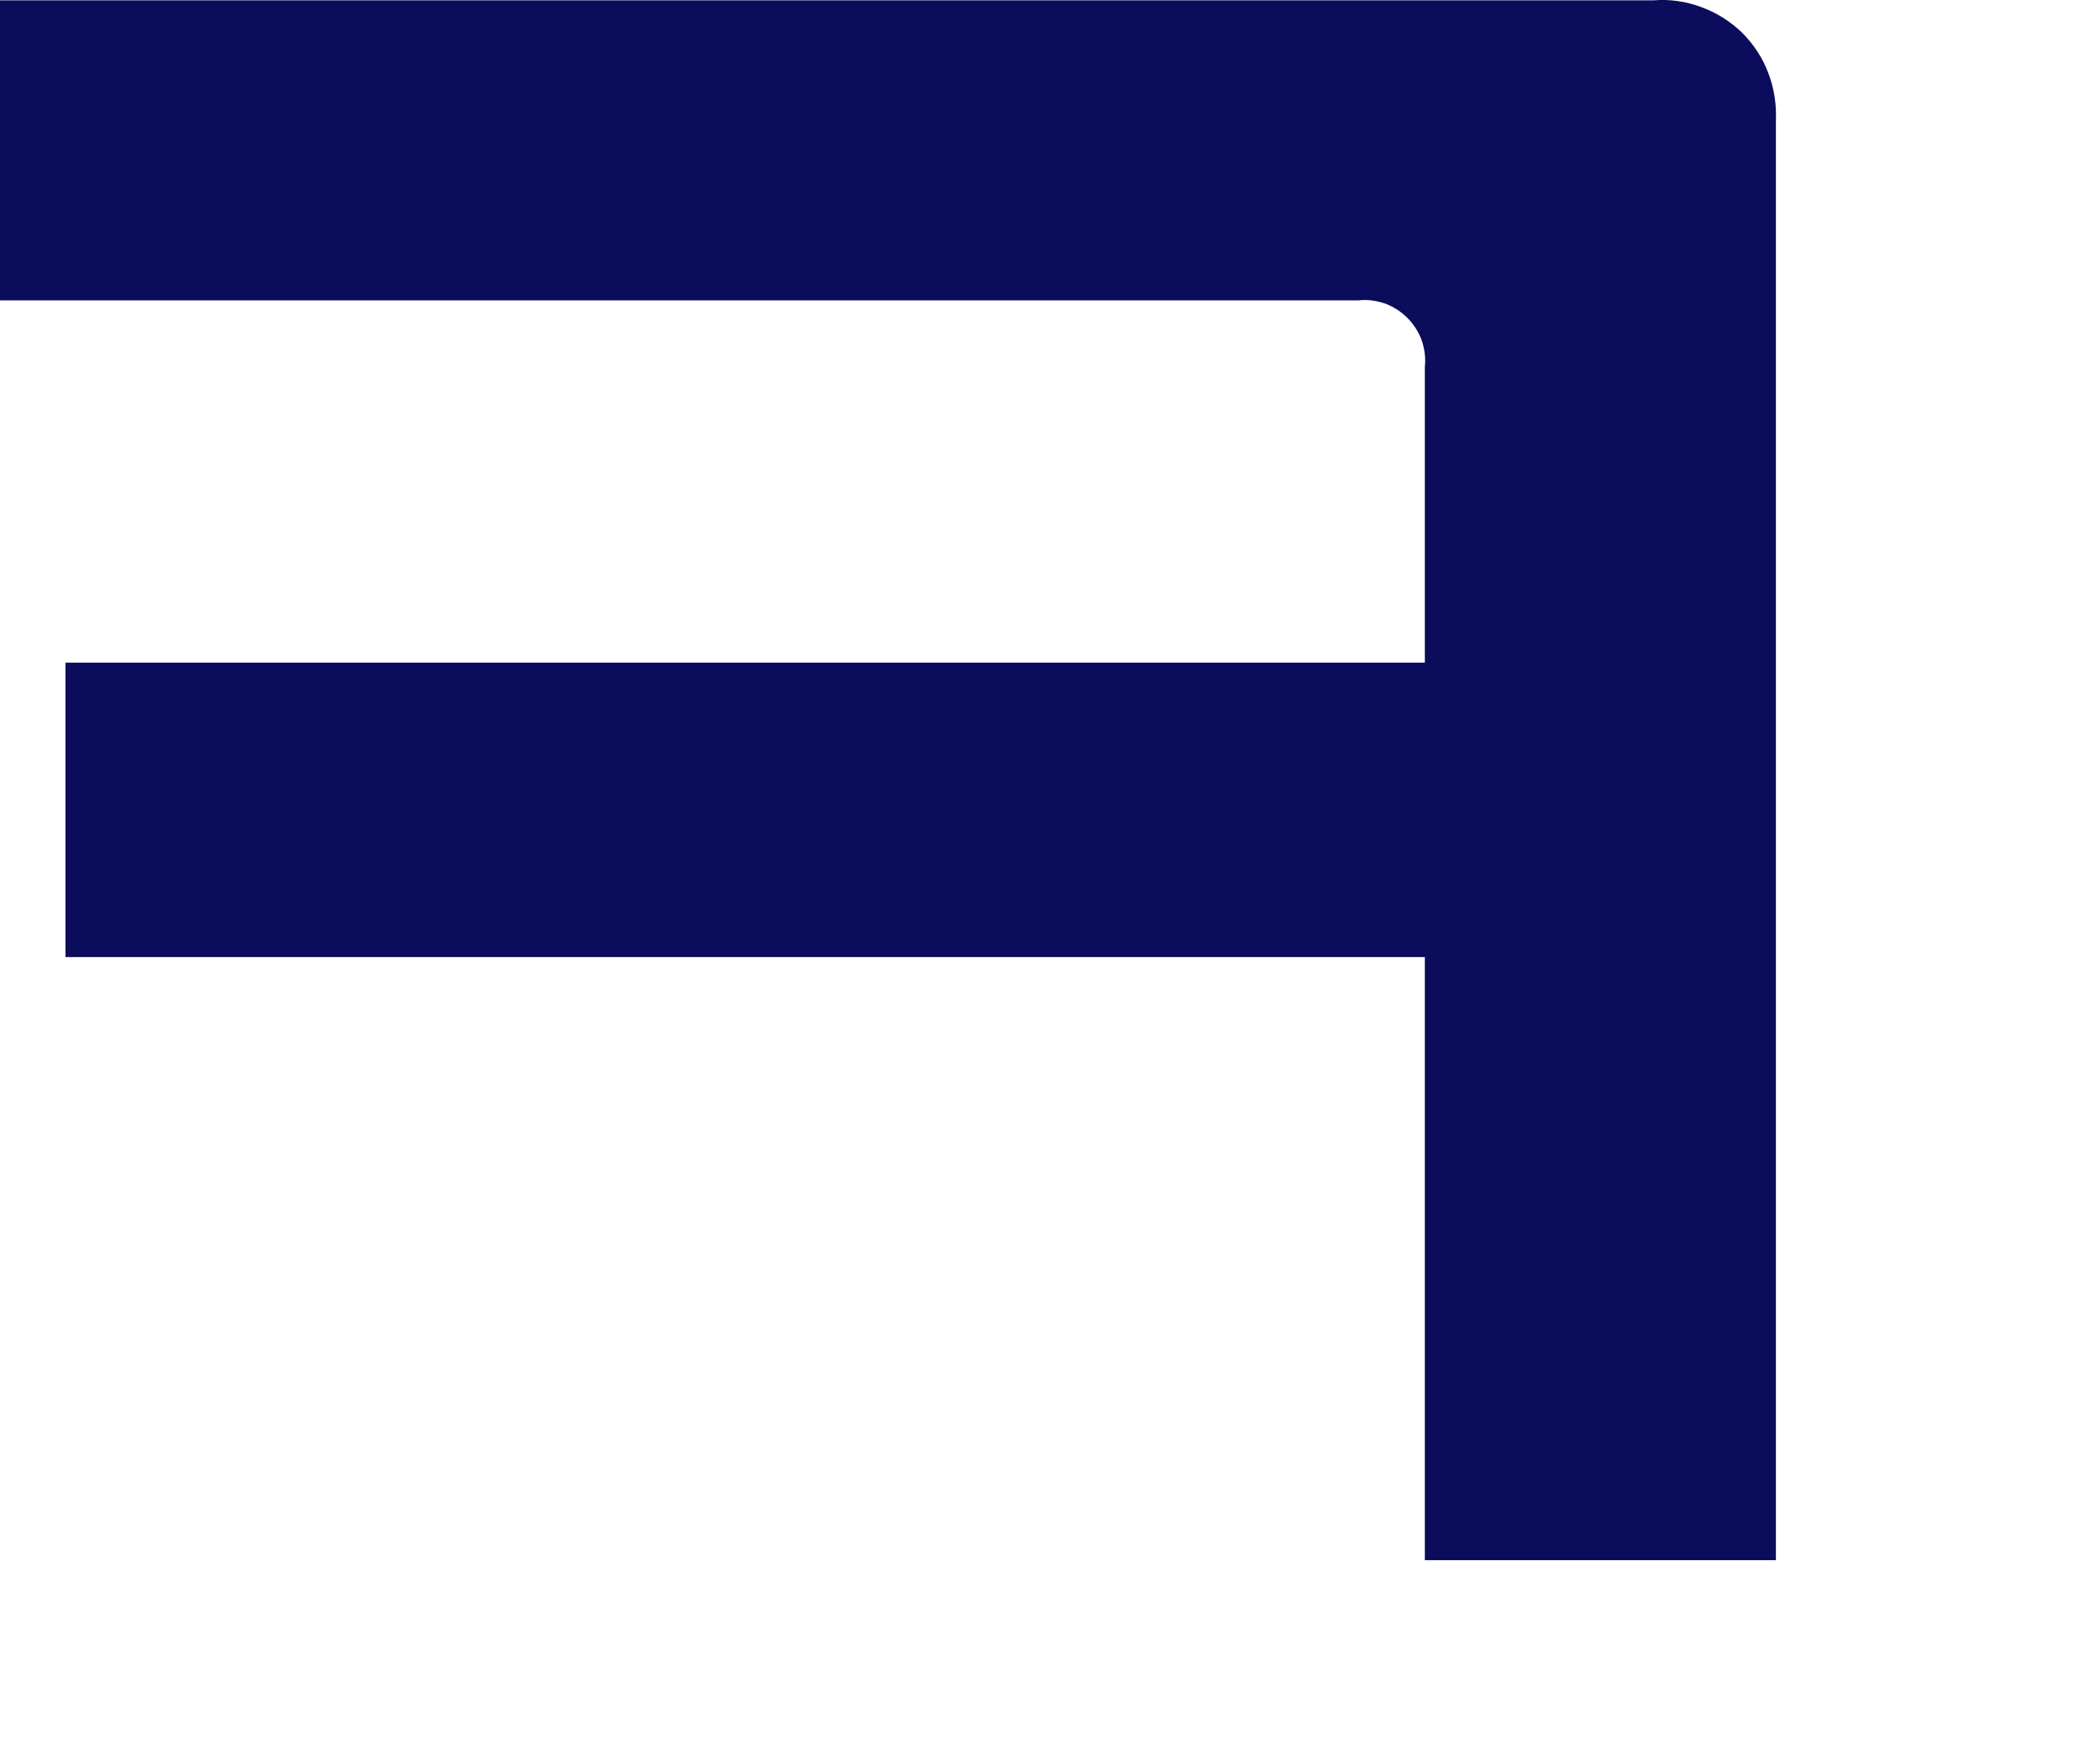
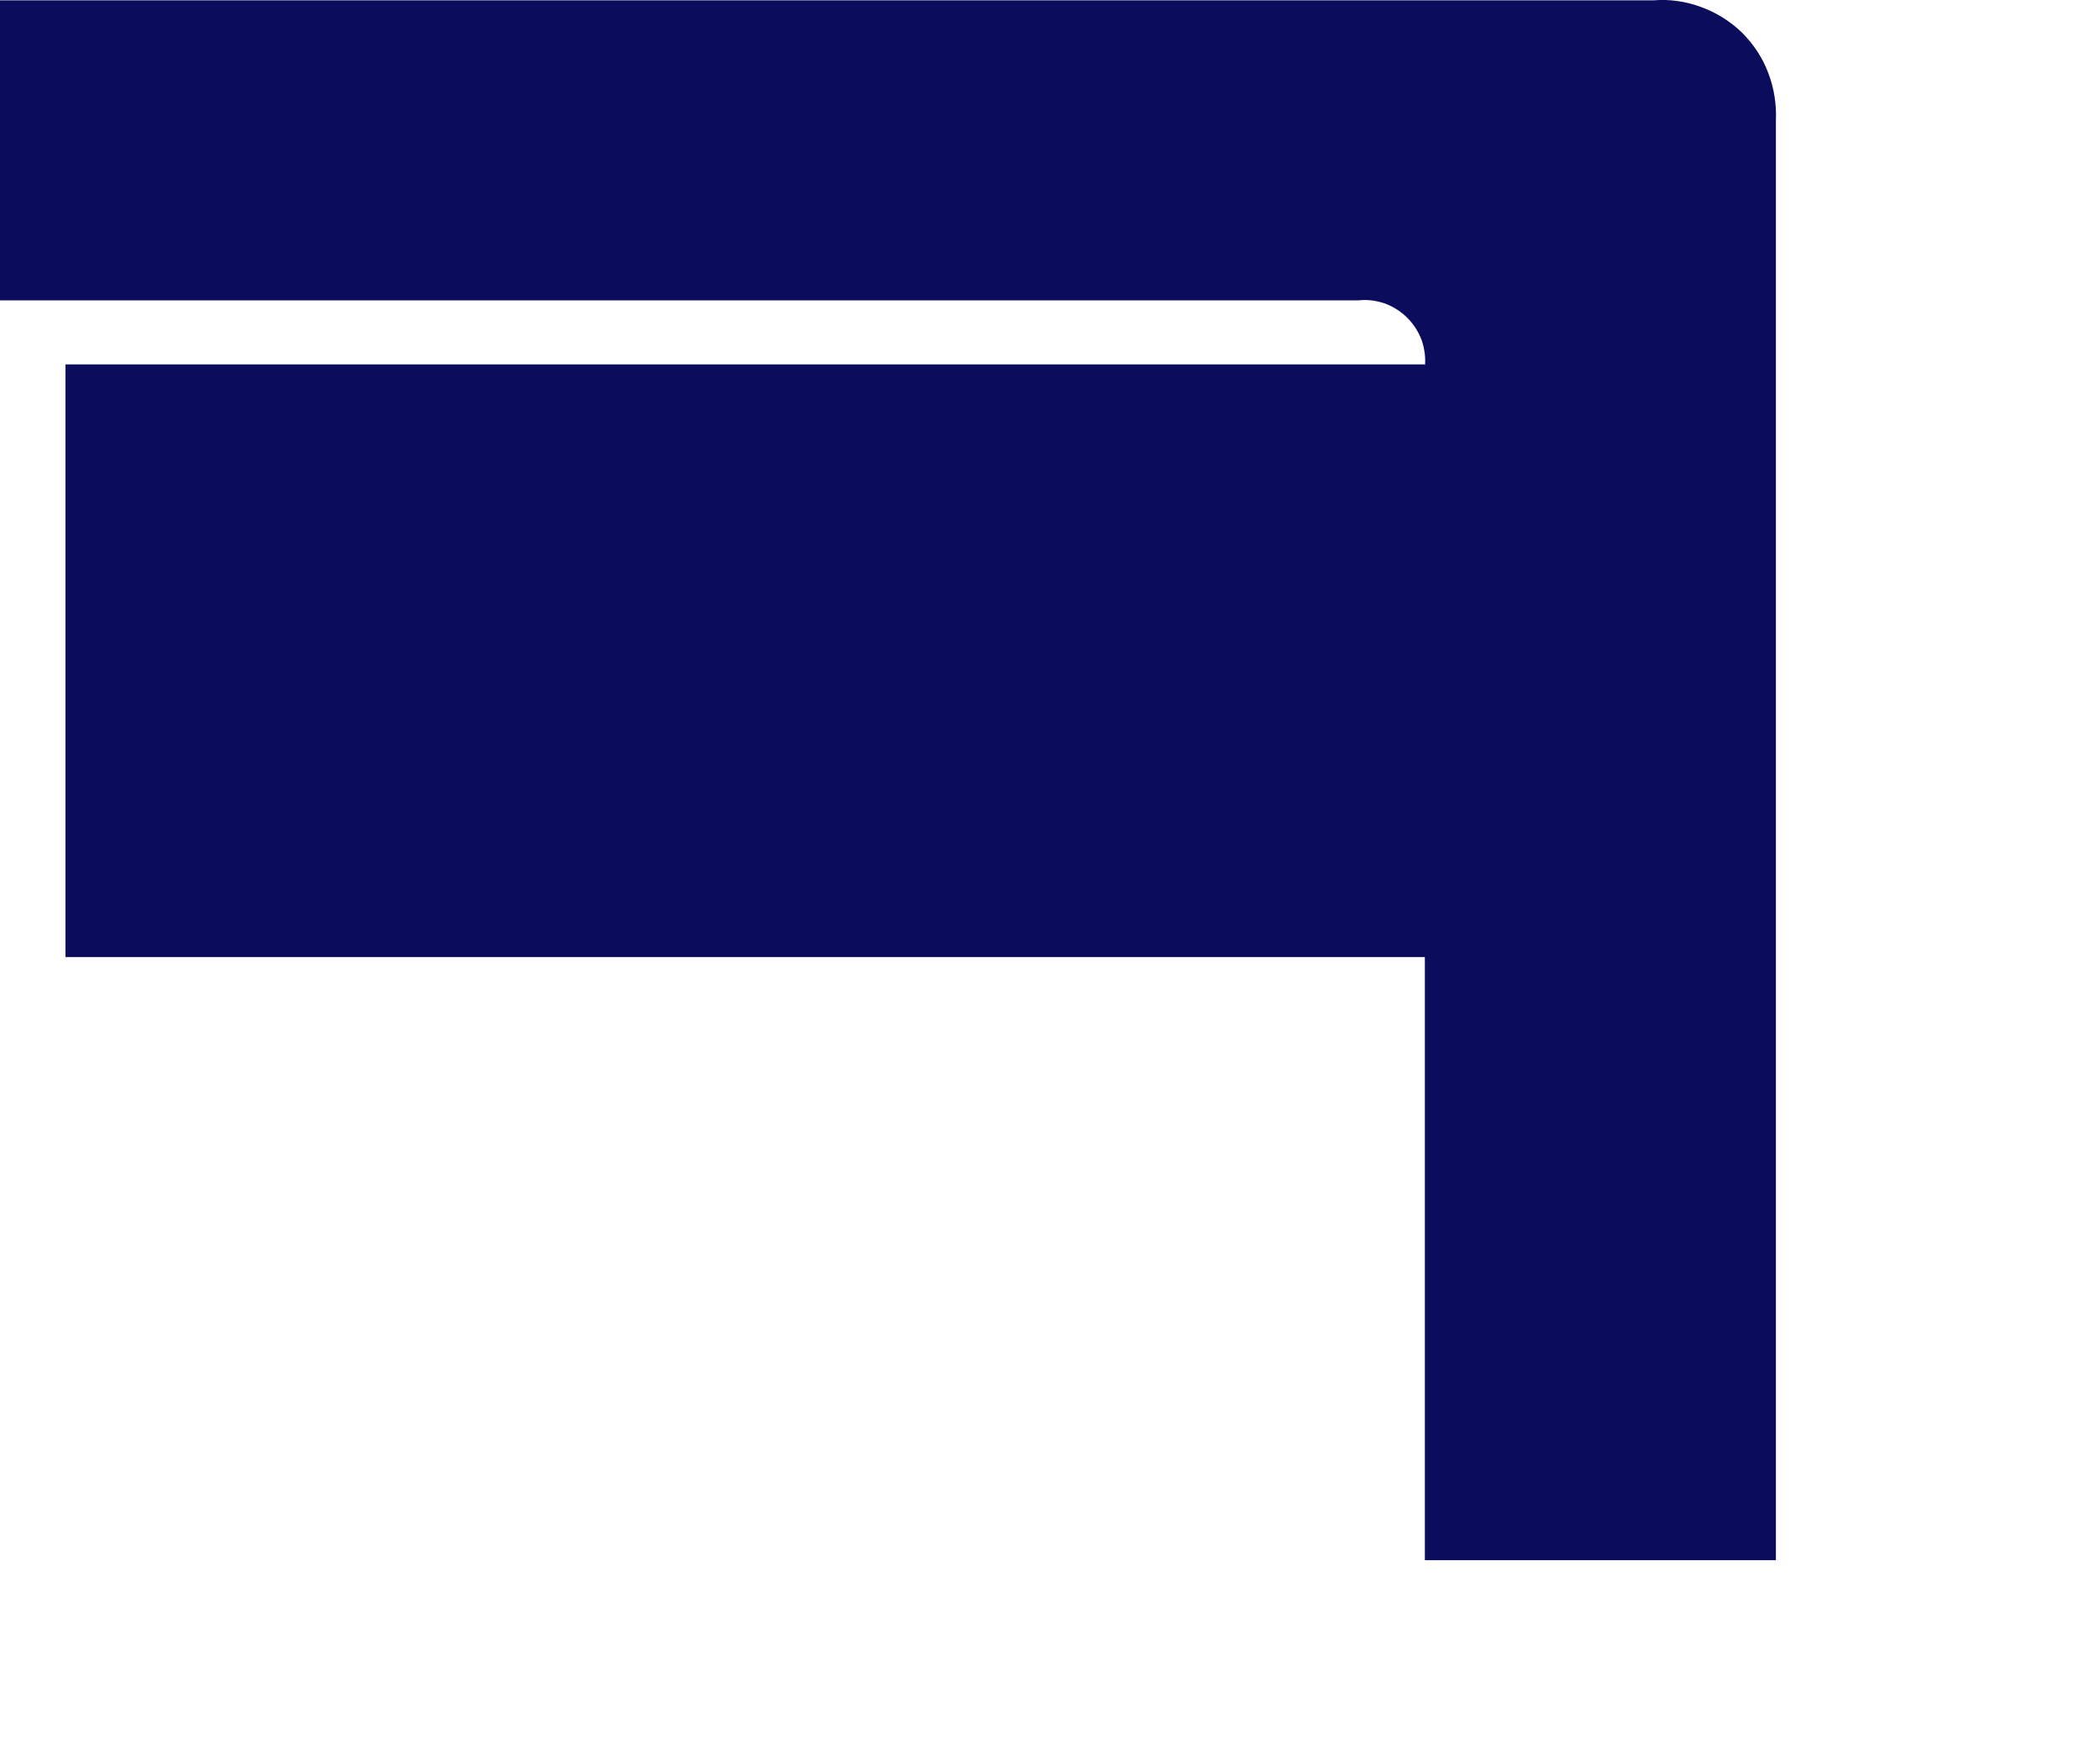
<svg xmlns="http://www.w3.org/2000/svg" fill="none" height="100%" overflow="visible" preserveAspectRatio="none" style="display: block;" viewBox="0 0 6 5" width="100%">
-   <path d="M4.071 1.041V1.893H0.187V2.734H4.071V4.457H5.074V0.345C5.076 0.298 5.069 0.252 5.052 0.208C5.036 0.165 5.01 0.126 4.977 0.093C4.944 0.061 4.904 0.036 4.86 0.02C4.817 0.004 4.77 -0.003 4.724 0.001H0V0.858H3.882C3.908 0.855 3.933 0.859 3.957 0.867C3.981 0.876 4.003 0.89 4.021 0.908C4.039 0.926 4.053 0.948 4.062 0.972C4.07 0.996 4.074 1.022 4.071 1.047" fill="#0C0C5C" id="Vector" />
+   <path d="M4.071 1.041H0.187V2.734H4.071V4.457H5.074V0.345C5.076 0.298 5.069 0.252 5.052 0.208C5.036 0.165 5.01 0.126 4.977 0.093C4.944 0.061 4.904 0.036 4.86 0.02C4.817 0.004 4.77 -0.003 4.724 0.001H0V0.858H3.882C3.908 0.855 3.933 0.859 3.957 0.867C3.981 0.876 4.003 0.89 4.021 0.908C4.039 0.926 4.053 0.948 4.062 0.972C4.07 0.996 4.074 1.022 4.071 1.047" fill="#0C0C5C" id="Vector" />
</svg>